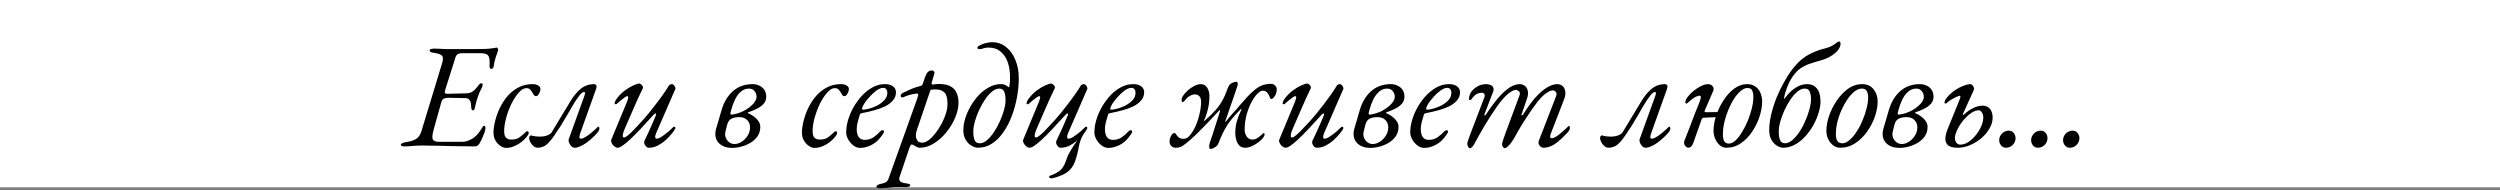
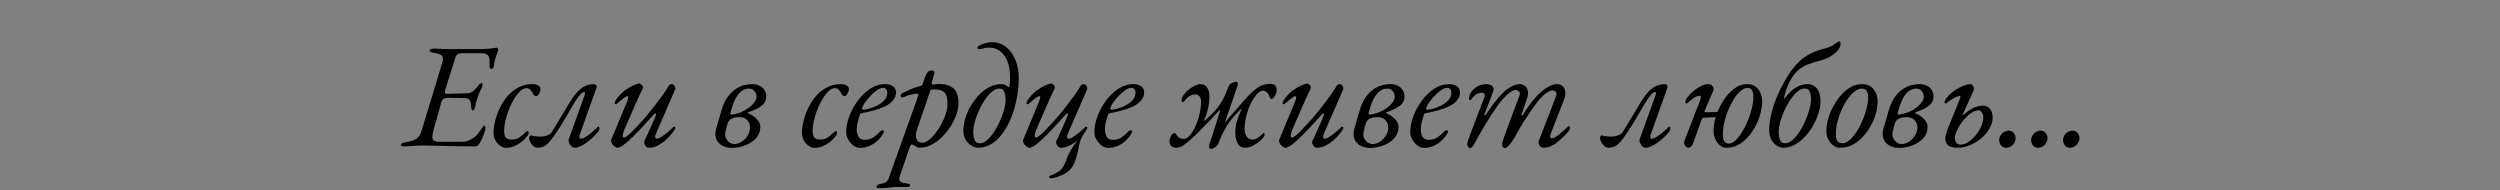
<svg xmlns="http://www.w3.org/2000/svg" width="841" height="64" viewBox="0 0 841 64" fill="none">
  <rect x="0" y="0" width="841" height="64" fill="#808080" stroke="none" />
-   <rect width="841" height="63" fill="white" />
  <path d="M136.042 49.25C135.642 49.25 135.342 49.2 135.142 49.1C134.942 49.033 134.842 48.9 134.842 48.7C134.842 48.3 135.442 48 136.642 47.8C138.309 47.533 139.492 47.133 140.192 46.6C140.926 46.033 141.459 45.183 141.792 44.05L148.642 21.55C149.109 20.117 149.126 19.183 148.692 18.75C148.259 18.283 147.309 17.95 145.842 17.75C145.342 17.683 144.992 17.583 144.792 17.45C144.626 17.317 144.542 17.133 144.542 16.9C144.542 16.7 144.692 16.567 144.992 16.5C145.326 16.4 145.692 16.35 146.092 16.35C146.359 16.35 146.826 16.367 147.492 16.4C148.192 16.433 148.959 16.467 149.792 16.5C150.659 16.5 151.442 16.5 152.142 16.5H160.192C162.026 16.5 163.409 16.467 164.342 16.4C165.309 16.3 165.976 16.217 166.342 16.15C166.742 16.05 166.976 16 167.042 16C167.176 16 167.292 16.083 167.392 16.25C167.526 16.383 167.592 16.517 167.592 16.65C167.592 16.85 167.492 17.217 167.292 17.75C167.092 18.25 166.876 18.883 166.642 19.65C166.409 20.417 166.226 21.283 166.092 22.25C166.059 22.583 165.942 22.833 165.742 23C165.576 23.133 165.409 23.2 165.242 23.2C165.076 23.2 164.926 23.083 164.792 22.85C164.692 22.617 164.659 22.317 164.692 21.95C164.792 20.417 164.659 19.367 164.292 18.8C163.926 18.2 163.076 17.9 161.742 17.9H155.642C154.842 17.9 154.276 18.017 153.942 18.25C153.609 18.45 153.359 18.833 153.192 19.4L149.842 30C149.642 30.6 149.592 31.017 149.692 31.25C149.792 31.483 150.109 31.583 150.642 31.55L156.842 31.4C157.709 31.367 158.392 31.183 158.892 30.85C159.426 30.483 159.892 30.05 160.292 29.55C160.526 29.283 160.776 28.967 161.042 28.6C161.342 28.2 161.642 28 161.942 28C162.209 28 162.342 28.15 162.342 28.45C162.376 28.717 162.309 29.033 162.142 29.4C161.842 29.967 161.576 30.5 161.342 31C161.142 31.5 160.959 31.983 160.792 32.45C160.592 32.983 160.409 33.55 160.242 34.15C160.109 34.717 159.959 35.367 159.792 36.1C159.759 36.333 159.676 36.567 159.542 36.8C159.442 37.033 159.309 37.15 159.142 37.15C158.876 37.15 158.692 36.967 158.592 36.6C158.526 36.233 158.492 35.967 158.492 35.8C158.492 34.767 158.309 34.05 157.942 33.65C157.609 33.217 157.159 33 156.592 33L150.842 32.9C150.276 32.9 149.776 32.983 149.342 33.15C148.942 33.283 148.642 33.717 148.442 34.45L145.892 43.55C145.426 45.25 145.326 46.367 145.592 46.9C145.892 47.433 146.559 47.7 147.592 47.7H155.342C156.176 47.7 156.909 47.567 157.542 47.3C158.209 47.033 158.809 46.717 159.342 46.35C159.842 45.983 160.309 45.55 160.742 45.05C161.176 44.517 161.609 43.9 162.042 43.2C162.176 43 162.309 42.8 162.442 42.6C162.576 42.4 162.742 42.3 162.942 42.3C163.109 42.3 163.209 42.417 163.242 42.65C163.276 42.883 163.292 43.1 163.292 43.3C163.292 43.6 163.176 44.067 162.942 44.7C162.709 45.333 162.442 45.983 162.142 46.65C161.842 47.283 161.576 47.8 161.342 48.2C161.142 48.533 160.909 48.8 160.642 49C160.409 49.167 160.092 49.25 159.692 49.25C158.326 49.25 156.976 49.233 155.642 49.2C154.342 49.2 153.076 49.183 151.842 49.15C150.609 49.117 149.426 49.083 148.292 49.05C147.159 49.017 146.059 49 144.992 49C143.959 48.967 142.976 48.95 142.042 48.95C141.242 48.95 140.542 48.967 139.942 49C139.342 49.067 138.742 49.117 138.142 49.15C137.576 49.217 136.876 49.25 136.042 49.25ZM170.201 49.75C169.601 49.75 168.968 49.517 168.301 49.05C167.668 48.617 167.118 48.017 166.651 47.25C166.218 46.45 166.001 45.533 166.001 44.5C166.034 43.3 166.234 41.983 166.601 40.55C166.968 39.083 167.501 37.633 168.201 36.2C168.901 34.767 169.768 33.45 170.801 32.25C171.868 31.05 173.084 30.1 174.451 29.4C175.818 28.667 177.351 28.3 179.051 28.3C179.951 28.3 180.634 28.467 181.101 28.8C181.568 29.1 181.801 29.467 181.801 29.9C181.801 30.433 181.634 30.983 181.301 31.55C181.001 32.083 180.668 32.35 180.301 32.35C180.034 32.35 179.801 32.233 179.601 32C179.434 31.767 179.268 31.483 179.101 31.15C178.901 30.783 178.651 30.45 178.351 30.15C178.051 29.817 177.618 29.65 177.051 29.65C176.251 29.65 175.418 30.133 174.551 31.1C173.684 32.067 172.868 33.3 172.101 34.8C171.368 36.3 170.768 37.883 170.301 39.55C169.834 41.217 169.601 42.733 169.601 44.1C169.601 45.2 169.818 45.95 170.251 46.35C170.684 46.75 171.268 46.95 172.001 46.95C173.068 46.95 173.918 46.75 174.551 46.35C175.184 45.917 175.818 45.4 176.451 44.8C176.684 44.567 176.851 44.4 176.951 44.3C177.084 44.2 177.251 44.15 177.451 44.15C177.718 44.15 177.851 44.367 177.851 44.8C177.851 45.067 177.634 45.467 177.201 46C176.801 46.533 176.234 47.1 175.501 47.7C174.801 48.267 173.984 48.75 173.051 49.15C172.151 49.55 171.201 49.75 170.201 49.75ZM180.948 49.7C180.315 49.7 179.782 49.483 179.348 49.05C178.915 48.65 178.582 48.2 178.348 47.7C178.115 47.167 177.998 46.75 177.998 46.45C177.998 46.283 178.048 46.1 178.148 45.9C178.248 45.667 178.432 45.55 178.698 45.55C178.765 45.55 178.832 45.567 178.898 45.6C178.965 45.6 179.065 45.633 179.198 45.7C179.398 45.733 179.682 45.783 180.048 45.85C180.415 45.917 180.965 45.95 181.698 45.95C182.665 45.95 183.498 45.8 184.198 45.5C184.932 45.2 185.415 44.833 185.648 44.4L191.748 34.3C192.915 32.333 194.132 30.85 195.398 29.85C196.665 28.817 198.165 28.3 199.898 28.3C200.032 28.3 200.148 28.333 200.248 28.4C200.382 28.467 200.482 28.55 200.548 28.65C200.648 28.75 200.698 28.85 200.698 28.95C200.698 29.083 200.682 29.233 200.648 29.4C200.615 29.567 200.565 29.767 200.498 30L195.098 45.1C194.765 46.133 194.865 46.65 195.398 46.65C195.798 46.65 196.282 46.483 196.848 46.15C197.448 45.783 198.048 45.367 198.648 44.9C199.248 44.4 199.748 43.967 200.148 43.6C200.582 43.2 200.848 42.95 200.948 42.85C201.048 42.75 201.115 42.683 201.148 42.65C201.215 42.617 201.265 42.6 201.298 42.6C201.398 42.6 201.482 42.667 201.548 42.8C201.615 42.933 201.648 43.083 201.648 43.25C201.648 43.383 201.598 43.567 201.498 43.8C201.432 44.033 201.265 44.3 200.998 44.6C200.432 45.267 199.815 45.9 199.148 46.5C198.482 47.1 197.798 47.65 197.098 48.15C196.432 48.617 195.765 48.983 195.098 49.25C194.465 49.55 193.898 49.7 193.398 49.7C192.932 49.7 192.515 49.517 192.148 49.15C191.815 48.783 191.565 48.383 191.398 47.95C191.265 47.483 191.232 47.133 191.298 46.9L196.698 31.95C196.765 31.717 196.798 31.5 196.798 31.3C196.798 31.067 196.698 30.95 196.498 30.95C196.032 30.95 195.515 31.333 194.948 32.1C194.382 32.833 193.882 33.533 193.448 34.2C193.282 34.467 192.948 35.017 192.448 35.85C191.982 36.683 191.415 37.667 190.748 38.8C190.082 39.933 189.382 41.1 188.648 42.3C187.915 43.467 187.198 44.55 186.498 45.55C185.832 46.517 185.232 47.283 184.698 47.85C184.065 48.55 183.432 49.033 182.798 49.3C182.165 49.567 181.548 49.7 180.948 49.7ZM207.761 49.7C207.394 49.7 207.011 49.533 206.611 49.2C206.244 48.9 205.961 48.533 205.761 48.1C205.561 47.667 205.511 47.317 205.611 47.05L210.861 34.4C211.094 33.833 211.244 33.35 211.311 32.95C211.378 32.55 211.278 32.35 211.011 32.35C210.844 32.35 210.561 32.483 210.161 32.75C209.794 33.017 209.361 33.35 208.861 33.75C208.394 34.15 207.911 34.567 207.411 35C207.344 35.067 207.211 35.083 207.011 35.05C206.844 35.017 206.761 34.95 206.761 34.85C206.761 34.717 206.794 34.533 206.861 34.3C206.928 34.033 207.094 33.717 207.361 33.35C208.194 32.217 209.111 31.267 210.111 30.5C211.144 29.733 212.111 29.15 213.011 28.75C213.944 28.317 214.644 28.1 215.111 28.1C215.278 28.1 215.461 28.2 215.661 28.4C215.894 28.567 216.078 28.783 216.211 29.05C216.344 29.283 216.344 29.517 216.211 29.75C215.111 32.017 214.061 34.317 213.061 36.65C212.061 38.983 211.061 41.283 210.061 43.55C209.761 44.217 209.578 44.833 209.511 45.4C209.444 45.967 209.578 46.25 209.911 46.25C210.244 46.25 210.744 45.967 211.411 45.4C212.078 44.833 212.828 44.1 213.661 43.2C214.528 42.3 215.428 41.333 216.361 40.3C217.628 38.867 218.844 37.383 220.011 35.85C221.211 34.317 222.244 32.933 223.111 31.7C223.978 30.467 224.544 29.6 224.811 29.1C224.978 28.767 225.178 28.55 225.411 28.45C225.644 28.35 225.861 28.3 226.061 28.3C226.261 28.3 226.461 28.4 226.661 28.6C226.861 28.8 227.011 29.033 227.111 29.3C227.244 29.567 227.261 29.8 227.161 30L220.761 44.7C220.494 45.333 220.378 45.817 220.411 46.15C220.444 46.483 220.611 46.65 220.911 46.65C221.344 46.65 221.911 46.417 222.611 45.95C223.311 45.483 224.028 44.95 224.761 44.35C225.494 43.717 226.111 43.15 226.611 42.65C226.644 42.617 226.694 42.6 226.761 42.6C226.861 42.6 226.961 42.65 227.061 42.75C227.161 42.817 227.211 42.917 227.211 43.05C227.211 43.117 227.194 43.183 227.161 43.25C227.128 43.317 227.078 43.4 227.011 43.5C226.978 43.6 226.911 43.717 226.811 43.85C226.744 43.983 226.644 44.133 226.511 44.3C226.411 44.433 226.278 44.6 226.111 44.8C225.478 45.6 224.744 46.383 223.911 47.15C223.078 47.883 222.178 48.5 221.211 49C220.278 49.467 219.278 49.7 218.211 49.7C217.778 49.7 217.378 49.417 217.011 48.85C216.678 48.283 216.611 47.783 216.811 47.35C217.278 46.35 217.778 45.283 218.311 44.15C218.844 43.017 219.311 41.967 219.711 41C220.144 40.033 220.444 39.317 220.611 38.85C220.778 38.45 220.761 38.233 220.561 38.2C220.361 38.167 220.178 38.25 220.011 38.45C218.278 40.35 216.744 42.017 215.411 43.45C214.078 44.85 212.911 46.017 211.911 46.95C210.944 47.85 210.111 48.533 209.411 49C208.744 49.467 208.194 49.7 207.761 49.7ZM246.31 49.75C244.277 49.75 242.727 49.15 241.66 47.95C240.627 46.717 240.377 45.15 240.91 43.25C241.21 42.217 241.51 41.2 241.81 40.2C242.11 39.167 242.41 38.133 242.71 37.1C243.477 34.433 244.744 32.3 246.51 30.7C248.31 29.1 250.544 28.3 253.21 28.3C254.01 28.3 254.744 28.467 255.41 28.8C256.11 29.1 256.677 29.567 257.11 30.2C257.544 30.833 257.76 31.617 257.76 32.55C257.76 33.55 257.427 34.383 256.76 35.05C256.094 35.717 255.294 36.267 254.36 36.7C253.46 37.133 252.594 37.483 251.76 37.75C251.627 37.783 251.56 37.85 251.56 37.95C251.56 38.017 251.644 38.083 251.81 38.15C252.51 38.45 253.16 38.833 253.76 39.3C254.36 39.767 254.844 40.283 255.21 40.85C255.577 41.417 255.76 42.033 255.76 42.7C255.76 43.867 255.46 44.9 254.86 45.8C254.26 46.667 253.477 47.4 252.51 48C251.577 48.567 250.56 49 249.46 49.3C248.36 49.6 247.31 49.75 246.31 49.75ZM247.06 48.45C247.86 48.45 248.66 48.2 249.46 47.7C250.26 47.2 250.927 46.533 251.46 45.7C252.027 44.833 252.31 43.883 252.31 42.85C252.31 41.85 251.994 41.033 251.36 40.4C250.727 39.733 249.827 39.4 248.66 39.4C247.694 39.4 246.844 39.567 246.11 39.9C245.377 40.233 244.877 40.933 244.61 42L244.06 44.2C243.86 44.967 243.894 45.683 244.16 46.35C244.427 46.983 244.827 47.5 245.36 47.9C245.894 48.267 246.46 48.45 247.06 48.45ZM246.21 38.55C247.644 38.35 248.977 37.933 250.21 37.3C251.477 36.633 252.51 35.867 253.31 35C254.11 34.133 254.51 33.317 254.51 32.55C254.51 31.85 254.277 31.217 253.81 30.65C253.377 30.083 252.76 29.8 251.96 29.8C250.927 29.8 250.01 30.15 249.21 30.85C248.444 31.517 247.794 32.4 247.26 33.5C246.727 34.6 246.294 35.783 245.96 37.05L245.71 38.05C245.677 38.217 245.71 38.35 245.81 38.45C245.91 38.55 246.044 38.583 246.21 38.55ZM273.961 49.75C273.361 49.75 272.727 49.517 272.061 49.05C271.427 48.617 270.877 48.017 270.411 47.25C269.977 46.45 269.761 45.533 269.761 44.5C269.794 43.3 269.994 41.983 270.361 40.55C270.727 39.083 271.261 37.633 271.961 36.2C272.661 34.767 273.527 33.45 274.561 32.25C275.627 31.05 276.844 30.1 278.211 29.4C279.577 28.667 281.111 28.3 282.811 28.3C283.711 28.3 284.394 28.467 284.861 28.8C285.327 29.1 285.561 29.467 285.561 29.9C285.561 30.433 285.394 30.983 285.061 31.55C284.761 32.083 284.427 32.35 284.061 32.35C283.794 32.35 283.561 32.233 283.361 32C283.194 31.767 283.027 31.483 282.861 31.15C282.661 30.783 282.411 30.45 282.111 30.15C281.811 29.817 281.377 29.65 280.811 29.65C280.011 29.65 279.177 30.133 278.311 31.1C277.444 32.067 276.627 33.3 275.861 34.8C275.127 36.3 274.527 37.883 274.061 39.55C273.594 41.217 273.361 42.733 273.361 44.1C273.361 45.2 273.577 45.95 274.011 46.35C274.444 46.75 275.027 46.95 275.761 46.95C276.827 46.95 277.677 46.75 278.311 46.35C278.944 45.917 279.577 45.4 280.211 44.8C280.444 44.567 280.611 44.4 280.711 44.3C280.844 44.2 281.011 44.15 281.211 44.15C281.477 44.15 281.611 44.367 281.611 44.8C281.611 45.067 281.394 45.467 280.961 46C280.561 46.533 279.994 47.1 279.261 47.7C278.561 48.267 277.744 48.75 276.811 49.15C275.911 49.55 274.961 49.75 273.961 49.75ZM289.252 49.75C288.552 49.75 287.835 49.483 287.102 48.95C286.402 48.417 285.819 47.75 285.352 46.95C284.885 46.117 284.652 45.317 284.652 44.55C284.652 42.883 284.985 41.117 285.652 39.25C286.352 37.35 287.302 35.583 288.502 33.95C289.702 32.283 291.085 30.933 292.652 29.9C294.252 28.833 295.935 28.3 297.702 28.3C298.869 28.3 299.769 28.55 300.402 29.05C301.069 29.517 301.402 30.183 301.402 31.05C301.402 32.083 301.069 32.983 300.402 33.75C299.769 34.517 298.902 35.183 297.802 35.75C296.702 36.283 295.469 36.733 294.102 37.1C292.769 37.467 291.402 37.783 290.002 38.05C289.802 38.083 289.635 38.133 289.502 38.2C289.402 38.233 289.319 38.35 289.252 38.55C289.019 39.283 288.785 40.083 288.552 40.95C288.319 41.817 288.202 42.633 288.202 43.4C288.202 44.567 288.419 45.467 288.852 46.1C289.319 46.733 289.985 47.05 290.852 47.05C292.052 47.05 293.069 46.75 293.902 46.15C294.735 45.55 295.419 44.95 295.952 44.35C296.285 43.983 296.585 43.8 296.852 43.8C297.185 43.8 297.352 43.967 297.352 44.3C297.352 44.333 297.352 44.4 297.352 44.5C297.352 44.567 297.319 44.633 297.252 44.7C296.585 45.8 295.835 46.733 295.002 47.5C294.169 48.233 293.269 48.783 292.302 49.15C291.369 49.55 290.352 49.75 289.252 49.75ZM290.352 36.9C290.719 36.9 291.335 36.8 292.202 36.6C293.102 36.367 294.035 36.017 295.002 35.55C295.969 35.05 296.785 34.45 297.452 33.75C298.152 33.017 298.502 32.15 298.502 31.15C298.502 30.717 298.385 30.35 298.152 30.05C297.919 29.717 297.585 29.55 297.152 29.55C296.452 29.55 295.685 29.85 294.852 30.45C294.052 31.017 293.285 31.717 292.552 32.55C291.819 33.35 291.202 34.133 290.702 34.9C290.235 35.667 290.002 36.233 290.002 36.6C290.002 36.8 290.119 36.9 290.352 36.9ZM295.643 63.3C295.476 63.3 295.31 63.267 295.143 63.2C294.943 63.133 294.843 63.017 294.843 62.85C294.843 62.583 295.026 62.35 295.393 62.15C295.726 61.983 296.043 61.883 296.343 61.85C297.043 61.717 297.593 61.533 297.993 61.3C298.393 61.067 298.71 60.633 298.943 60L308.593 33.05C308.76 32.583 308.86 32.233 308.893 32C308.926 31.767 308.876 31.617 308.743 31.55C308.61 31.45 308.376 31.433 308.043 31.5C307.243 31.633 306.543 31.783 305.943 31.95C305.376 32.083 304.743 32.317 304.043 32.65C303.776 32.783 303.526 32.817 303.293 32.75C303.093 32.65 302.993 32.5 302.993 32.3C302.993 32.033 303.06 31.817 303.193 31.65C303.36 31.483 303.543 31.35 303.743 31.25C304.276 30.983 305.043 30.617 306.043 30.15C307.043 29.683 308.21 29.283 309.543 28.95C309.776 28.883 309.96 28.8 310.093 28.7C310.26 28.567 310.376 28.383 310.443 28.15C310.91 26.583 311.343 25.45 311.743 24.75C312.143 24.05 312.71 23.7 313.443 23.7C313.71 23.7 313.943 23.783 314.143 23.95C314.343 24.117 314.41 24.35 314.343 24.65L313.493 27.55C313.393 27.883 313.376 28.133 313.443 28.3C313.51 28.433 313.61 28.483 313.743 28.45C314.176 28.383 314.56 28.333 314.893 28.3C315.26 28.267 315.61 28.25 315.943 28.25C317.61 28.25 318.91 28.533 319.843 29.1C320.81 29.633 321.476 30.383 321.843 31.35C322.243 32.283 322.443 33.333 322.443 34.5C322.443 36.1 322.076 37.783 321.343 39.55C320.61 41.283 319.61 42.933 318.343 44.5C317.11 46.033 315.71 47.283 314.143 48.25C312.61 49.217 311.01 49.7 309.343 49.7C309.043 49.7 308.71 49.6 308.343 49.4C307.976 49.2 307.626 49 307.293 48.8C306.993 48.6 306.743 48.55 306.543 48.65C306.376 48.717 306.176 49.067 305.943 49.7L302.643 59.45C302.41 60.15 302.476 60.667 302.843 61C303.243 61.367 303.86 61.583 304.693 61.65C305.026 61.683 305.36 61.75 305.693 61.85C306.026 61.95 306.193 62.133 306.193 62.4C306.193 62.6 306.043 62.733 305.743 62.8C305.443 62.9 305.11 62.95 304.743 62.95C304.243 62.95 303.726 62.933 303.193 62.9C302.66 62.9 302.16 62.9 301.693 62.9C301.26 62.9 300.893 62.917 300.593 62.95C299.76 63.05 298.96 63.133 298.193 63.2C297.393 63.267 296.543 63.3 295.643 63.3ZM310.293 48C311.06 48 311.926 47.583 312.893 46.75C313.86 45.883 314.776 44.783 315.643 43.45C316.543 42.117 317.276 40.7 317.843 39.2C318.443 37.7 318.743 36.283 318.743 34.95C318.743 33.083 318.41 31.817 317.743 31.15C317.076 30.483 316.143 30.133 314.943 30.1C314.643 30.1 314.343 30.1 314.043 30.1C313.743 30.1 313.41 30.133 313.043 30.2L308.443 43.7C308.243 44.3 308.126 44.867 308.093 45.4C308.093 45.9 308.16 46.333 308.293 46.7C308.46 47.133 308.693 47.467 308.993 47.7C309.326 47.9 309.76 48 310.293 48ZM328.966 49.7C328.299 49.7 327.582 49.467 326.816 49C326.049 48.567 325.399 47.917 324.866 47.05C324.332 46.15 324.066 45.067 324.066 43.8C324.066 42.633 324.266 41.35 324.666 39.95C325.099 38.55 325.699 37.167 326.466 35.8C327.266 34.433 328.182 33.183 329.216 32.05C330.282 30.917 331.449 30.017 332.716 29.35C333.982 28.65 335.316 28.3 336.716 28.3C337.382 28.3 337.932 28.433 338.366 28.7C338.832 28.967 339.082 29.133 339.116 29.2C339.182 29.333 339.266 29.367 339.366 29.3C339.466 29.233 339.532 29.133 339.566 29C339.632 28.6 339.682 28.2 339.716 27.8C339.749 27.367 339.766 26.95 339.766 26.55C339.832 24.617 339.616 22.85 339.116 21.25C338.616 19.65 337.816 18.383 336.716 17.45C335.616 16.483 334.216 16 332.516 16C331.882 16 331.282 16.1 330.716 16.3C330.182 16.467 329.782 16.55 329.516 16.55C329.382 16.55 329.232 16.517 329.066 16.45C328.899 16.383 328.816 16.283 328.816 16.15C328.816 15.95 328.866 15.8 328.966 15.7C329.066 15.567 329.182 15.467 329.316 15.4C330.082 14.967 330.832 14.667 331.566 14.5C332.299 14.3 333.032 14.2 333.766 14.2C335.532 14.2 337.082 14.733 338.416 15.8C339.782 16.867 340.832 18.317 341.566 20.15C342.332 21.95 342.716 23.983 342.716 26.25C342.716 28.35 342.516 30.5 342.116 32.7C341.716 34.9 341.132 37.017 340.366 39.05C339.599 41.083 338.649 42.9 337.516 44.5C336.416 46.1 335.149 47.367 333.716 48.3C332.282 49.233 330.699 49.7 328.966 49.7ZM329.566 48.2C330.366 48.2 331.166 47.867 331.966 47.2C332.799 46.5 333.582 45.6 334.316 44.5C335.082 43.367 335.749 42.167 336.316 40.9C336.916 39.6 337.382 38.333 337.716 37.1C338.082 35.833 338.266 34.733 338.266 33.8C338.266 32.533 338.116 31.55 337.816 30.85C337.549 30.15 336.982 29.8 336.116 29.8C335.316 29.8 334.499 30.15 333.666 30.85C332.866 31.517 332.082 32.417 331.316 33.55C330.582 34.65 329.916 35.85 329.316 37.15C328.749 38.417 328.282 39.683 327.916 40.95C327.582 42.183 327.416 43.267 327.416 44.2C327.416 45.433 327.566 46.417 327.866 47.15C328.166 47.85 328.732 48.2 329.566 48.2ZM353.735 60C353.569 60 353.385 59.967 353.185 59.9C353.019 59.833 352.935 59.7 352.935 59.5C352.935 59.367 352.969 59.267 353.035 59.2C353.135 59.133 353.252 59.083 353.385 59.05C354.452 58.683 355.435 58.183 356.335 57.55C357.269 56.917 358.035 55.733 358.635 54C358.902 53.2 359.152 52.55 359.385 52.05C359.652 51.583 359.952 51.05 360.285 50.45C360.519 50.05 360.785 49.617 361.085 49.15C361.385 48.717 361.719 48.233 362.085 47.7C362.485 47.167 362.902 46.6 363.335 46L363.135 45.7L365.185 44.2C364.585 44.933 364.085 45.767 363.685 46.7C363.319 47.633 363.085 48.4 362.985 49C362.652 50.933 362.202 52.7 361.635 54.3C361.069 55.9 360.152 57.133 358.885 58C358.319 58.4 357.652 58.75 356.885 59.05C356.152 59.35 355.485 59.583 354.885 59.75C354.285 59.917 353.902 60 353.735 60ZM346.335 49.7C345.969 49.7 345.585 49.533 345.185 49.2C344.819 48.9 344.535 48.533 344.335 48.1C344.135 47.667 344.085 47.317 344.185 47.05L349.435 34.4C349.669 33.833 349.819 33.35 349.885 32.95C349.952 32.55 349.852 32.35 349.585 32.35C349.419 32.35 349.135 32.483 348.735 32.75C348.369 33.017 347.935 33.35 347.435 33.75C346.969 34.15 346.485 34.567 345.985 35C345.919 35.067 345.785 35.083 345.585 35.05C345.419 35.017 345.335 34.95 345.335 34.85C345.335 34.717 345.369 34.533 345.435 34.3C345.502 34.033 345.669 33.717 345.935 33.35C346.769 32.217 347.685 31.267 348.685 30.5C349.719 29.733 350.685 29.15 351.585 28.75C352.519 28.317 353.219 28.1 353.685 28.1C353.852 28.1 354.035 28.2 354.235 28.4C354.469 28.567 354.652 28.783 354.785 29.05C354.919 29.283 354.919 29.517 354.785 29.75C353.685 32.017 352.635 34.317 351.635 36.65C350.635 38.983 349.635 41.283 348.635 43.55C348.335 44.217 348.152 44.833 348.085 45.4C348.019 45.967 348.152 46.25 348.485 46.25C348.819 46.25 349.319 45.967 349.985 45.4C350.652 44.833 351.402 44.1 352.235 43.2C353.102 42.3 354.002 41.333 354.935 40.3C356.202 38.867 357.419 37.383 358.585 35.85C359.785 34.317 360.819 32.933 361.685 31.7C362.552 30.467 363.119 29.6 363.385 29.1C363.552 28.767 363.752 28.55 363.985 28.45C364.219 28.35 364.435 28.3 364.635 28.3C364.835 28.3 365.035 28.4 365.235 28.6C365.435 28.8 365.585 29.033 365.685 29.3C365.819 29.567 365.835 29.8 365.735 30L359.335 44.7C359.069 45.333 358.952 45.817 358.985 46.15C359.019 46.483 359.185 46.65 359.485 46.65C359.919 46.65 360.485 46.417 361.185 45.95C361.885 45.483 362.602 44.95 363.335 44.35C364.069 43.717 364.685 43.15 365.185 42.65C365.219 42.617 365.269 42.6 365.335 42.6C365.435 42.6 365.535 42.65 365.635 42.75C365.735 42.817 365.785 42.917 365.785 43.05C365.785 43.117 365.769 43.183 365.735 43.25C365.702 43.317 365.652 43.4 365.585 43.5C365.552 43.6 365.485 43.717 365.385 43.85C365.319 43.983 365.219 44.133 365.085 44.3C364.985 44.433 364.852 44.6 364.685 44.8C364.052 45.6 363.319 46.383 362.485 47.15C361.652 47.883 360.752 48.5 359.785 49C358.852 49.467 357.852 49.7 356.785 49.7C356.352 49.7 355.952 49.417 355.585 48.85C355.252 48.283 355.185 47.783 355.385 47.35C355.852 46.35 356.352 45.283 356.885 44.15C357.419 43.017 357.885 41.967 358.285 41C358.719 40.033 359.019 39.317 359.185 38.85C359.352 38.45 359.335 38.233 359.135 38.2C358.935 38.167 358.752 38.25 358.585 38.45C356.852 40.35 355.319 42.017 353.985 43.45C352.652 44.85 351.485 46.017 350.485 46.95C349.519 47.85 348.685 48.533 347.985 49C347.319 49.467 346.769 49.7 346.335 49.7ZM372.748 49.75C372.048 49.75 371.332 49.483 370.598 48.95C369.898 48.417 369.315 47.75 368.848 46.95C368.382 46.117 368.148 45.317 368.148 44.55C368.148 42.883 368.482 41.117 369.148 39.25C369.848 37.35 370.798 35.583 371.998 33.95C373.198 32.283 374.582 30.933 376.148 29.9C377.748 28.833 379.432 28.3 381.198 28.3C382.365 28.3 383.265 28.55 383.898 29.05C384.565 29.517 384.898 30.183 384.898 31.05C384.898 32.083 384.565 32.983 383.898 33.75C383.265 34.517 382.398 35.183 381.298 35.75C380.198 36.283 378.965 36.733 377.598 37.1C376.265 37.467 374.898 37.783 373.498 38.05C373.298 38.083 373.132 38.133 372.998 38.2C372.898 38.233 372.815 38.35 372.748 38.55C372.515 39.283 372.282 40.083 372.048 40.95C371.815 41.817 371.698 42.633 371.698 43.4C371.698 44.567 371.915 45.467 372.348 46.1C372.815 46.733 373.482 47.05 374.348 47.05C375.548 47.05 376.565 46.75 377.398 46.15C378.232 45.55 378.915 44.95 379.448 44.35C379.782 43.983 380.082 43.8 380.348 43.8C380.682 43.8 380.848 43.967 380.848 44.3C380.848 44.333 380.848 44.4 380.848 44.5C380.848 44.567 380.815 44.633 380.748 44.7C380.082 45.8 379.332 46.733 378.498 47.5C377.665 48.233 376.765 48.783 375.798 49.15C374.865 49.55 373.848 49.75 372.748 49.75ZM373.848 36.9C374.215 36.9 374.832 36.8 375.698 36.6C376.598 36.367 377.532 36.017 378.498 35.55C379.465 35.05 380.282 34.45 380.948 33.75C381.648 33.017 381.998 32.15 381.998 31.15C381.998 30.717 381.882 30.35 381.648 30.05C381.415 29.717 381.082 29.55 380.648 29.55C379.948 29.55 379.182 29.85 378.348 30.45C377.548 31.017 376.782 31.717 376.048 32.55C375.315 33.35 374.698 34.133 374.198 34.9C373.732 35.667 373.498 36.233 373.498 36.6C373.498 36.8 373.615 36.9 373.848 36.9ZM407.299 50.1C407.066 50.1 406.916 50 406.849 49.8C406.782 49.633 406.749 49.4 406.749 49.1C406.749 48.933 406.849 48.5 407.049 47.8C407.282 47.1 407.566 46.267 407.899 45.3L410.449 37.3C410.516 37.133 410.482 37.067 410.349 37.1C410.249 37.1 410.132 37.167 409.999 37.3C409.266 38.133 408.432 39.033 407.499 40C406.599 40.967 405.666 41.933 404.699 42.9C403.766 43.867 402.882 44.75 402.049 45.55C401.216 46.317 400.516 46.95 399.949 47.45C399.216 48.083 398.516 48.617 397.849 49.05C397.216 49.483 396.416 49.7 395.449 49.7C394.916 49.7 394.449 49.517 394.049 49.15C393.649 48.817 393.449 48.3 393.449 47.6C393.449 46.933 393.616 46.3 393.949 45.7C394.282 45.067 394.666 44.75 395.099 44.75C395.332 44.75 395.482 44.85 395.549 45.05C395.649 45.25 395.816 45.483 396.049 45.75C396.416 46.183 396.749 46.45 397.049 46.55C397.382 46.65 397.766 46.7 398.199 46.7C398.966 46.7 399.682 46.283 400.349 45.45C401.049 44.617 401.682 43.55 402.249 42.25C402.816 40.95 403.249 39.6 403.549 38.2C403.882 36.767 404.049 35.45 404.049 34.25C404.049 33.383 403.849 32.75 403.449 32.35C403.049 31.95 402.566 31.75 401.999 31.75C401.466 31.75 400.899 31.917 400.299 32.25C399.732 32.55 399.216 33 398.749 33.6C398.682 33.7 398.549 33.85 398.349 34.05C398.149 34.25 397.966 34.35 397.799 34.35C397.599 34.35 397.499 34.067 397.499 33.5C397.499 33.1 397.699 32.617 398.099 32.05C398.532 31.45 399.066 30.867 399.699 30.3C400.366 29.733 401.066 29.267 401.799 28.9C402.566 28.5 403.266 28.3 403.899 28.3C404.866 28.3 405.599 28.7 406.099 29.5C406.599 30.3 406.849 31.183 406.849 32.15C406.849 33.883 406.666 35.45 406.299 36.85C405.966 38.25 405.549 39.45 405.049 40.45C404.982 40.583 404.982 40.65 405.049 40.65C405.149 40.65 405.266 40.583 405.399 40.45C406.799 39.25 407.999 38.083 408.999 36.95C409.999 35.783 410.816 34.583 411.449 33.35C411.916 32.483 412.282 31.667 412.549 30.9C412.816 30.1 413.116 29.383 413.449 28.75C413.616 28.45 413.866 28.217 414.199 28.05C414.532 27.85 414.849 27.717 415.149 27.65C415.482 27.55 415.682 27.5 415.749 27.5C416.016 27.5 416.182 27.567 416.249 27.7C416.349 27.833 416.399 28.05 416.399 28.35C416.399 28.483 416.282 28.883 416.049 29.55C415.816 30.217 415.599 30.867 415.399 31.5L412.199 40.75C412.166 40.917 412.182 41 412.249 41C412.316 40.967 412.399 40.883 412.499 40.75C412.999 40.083 413.682 39.267 414.549 38.3C415.449 37.333 416.299 36.367 417.099 35.4C418.699 33.5 420.066 32.033 421.199 31C422.332 29.933 423.382 29.2 424.349 28.8C425.349 28.4 426.416 28.2 427.549 28.2C428.082 28.2 428.532 28.383 428.899 28.75C429.299 29.083 429.499 29.517 429.499 30.05C429.499 30.883 429.282 31.633 428.849 32.3C428.416 32.967 428.016 33.3 427.649 33.3C427.516 33.3 427.416 33.233 427.349 33.1C427.282 32.967 427.216 32.833 427.149 32.7C426.916 32.033 426.616 31.5 426.249 31.1C425.882 30.7 425.399 30.5 424.799 30.5C424.266 30.5 423.649 30.85 422.949 31.55C422.282 32.25 421.616 33.217 420.949 34.45C420.316 35.65 419.782 37.05 419.349 38.65C418.916 40.217 418.699 41.883 418.699 43.65C418.699 44.483 418.932 45.25 419.399 45.95C419.866 46.617 420.516 46.95 421.349 46.95C422.016 46.95 422.632 46.733 423.199 46.3C423.799 45.867 424.266 45.483 424.599 45.15C424.899 44.85 425.066 44.7 425.099 44.7C425.299 44.7 425.399 44.883 425.399 45.25C425.399 45.583 425.199 46 424.799 46.5C424.399 46.967 423.866 47.45 423.199 47.95C422.532 48.45 421.816 48.867 421.049 49.2C420.282 49.533 419.549 49.7 418.849 49.7C418.082 49.7 417.449 49.467 416.949 49C416.482 48.5 416.132 47.883 415.899 47.15C415.666 46.383 415.549 45.617 415.549 44.85C415.549 43.483 415.699 42.217 415.999 41.05C416.332 39.85 416.866 38.45 417.599 36.85C417.666 36.683 417.649 36.617 417.549 36.65C417.482 36.65 417.382 36.717 417.249 36.85C416.216 37.917 415.332 38.883 414.599 39.75C413.899 40.583 413.282 41.417 412.749 42.25C412.249 43.05 411.766 43.933 411.299 44.9C410.832 45.867 410.349 47 409.849 48.3C409.749 48.567 409.582 48.817 409.349 49.05C409.116 49.283 408.866 49.467 408.599 49.6C408.366 49.767 408.132 49.883 407.899 49.95C407.666 50.05 407.466 50.1 407.299 50.1ZM432.468 49.7C432.101 49.7 431.718 49.533 431.318 49.2C430.951 48.9 430.668 48.533 430.468 48.1C430.268 47.667 430.218 47.317 430.318 47.05L435.568 34.4C435.801 33.833 435.951 33.35 436.018 32.95C436.085 32.55 435.985 32.35 435.718 32.35C435.551 32.35 435.268 32.483 434.868 32.75C434.501 33.017 434.068 33.35 433.568 33.75C433.101 34.15 432.618 34.567 432.118 35C432.051 35.067 431.918 35.083 431.718 35.05C431.551 35.017 431.468 34.95 431.468 34.85C431.468 34.717 431.501 34.533 431.568 34.3C431.635 34.033 431.801 33.717 432.068 33.35C432.901 32.217 433.818 31.267 434.818 30.5C435.851 29.733 436.818 29.15 437.718 28.75C438.651 28.317 439.351 28.1 439.818 28.1C439.985 28.1 440.168 28.2 440.368 28.4C440.601 28.567 440.785 28.783 440.918 29.05C441.051 29.283 441.051 29.517 440.918 29.75C439.818 32.017 438.768 34.317 437.768 36.65C436.768 38.983 435.768 41.283 434.768 43.55C434.468 44.217 434.285 44.833 434.218 45.4C434.151 45.967 434.285 46.25 434.618 46.25C434.951 46.25 435.451 45.967 436.118 45.4C436.785 44.833 437.535 44.1 438.368 43.2C439.235 42.3 440.135 41.333 441.068 40.3C442.335 38.867 443.551 37.383 444.718 35.85C445.918 34.317 446.951 32.933 447.818 31.7C448.685 30.467 449.251 29.6 449.518 29.1C449.685 28.767 449.885 28.55 450.118 28.45C450.351 28.35 450.568 28.3 450.768 28.3C450.968 28.3 451.168 28.4 451.368 28.6C451.568 28.8 451.718 29.033 451.818 29.3C451.951 29.567 451.968 29.8 451.868 30L445.468 44.7C445.201 45.333 445.085 45.817 445.118 46.15C445.151 46.483 445.318 46.65 445.618 46.65C446.051 46.65 446.618 46.417 447.318 45.95C448.018 45.483 448.735 44.95 449.468 44.35C450.201 43.717 450.818 43.15 451.318 42.65C451.351 42.617 451.401 42.6 451.468 42.6C451.568 42.6 451.668 42.65 451.768 42.75C451.868 42.817 451.918 42.917 451.918 43.05C451.918 43.117 451.901 43.183 451.868 43.25C451.835 43.317 451.785 43.4 451.718 43.5C451.685 43.6 451.618 43.717 451.518 43.85C451.451 43.983 451.351 44.133 451.218 44.3C451.118 44.433 450.985 44.6 450.818 44.8C450.185 45.6 449.451 46.383 448.618 47.15C447.785 47.883 446.885 48.5 445.918 49C444.985 49.467 443.985 49.7 442.918 49.7C442.485 49.7 442.085 49.417 441.718 48.85C441.385 48.283 441.318 47.783 441.518 47.35C441.985 46.35 442.485 45.283 443.018 44.15C443.551 43.017 444.018 41.967 444.418 41C444.851 40.033 445.151 39.317 445.318 38.85C445.485 38.45 445.468 38.233 445.268 38.2C445.068 38.167 444.885 38.25 444.718 38.45C442.985 40.35 441.451 42.017 440.118 43.45C438.785 44.85 437.618 46.017 436.618 46.95C435.651 47.85 434.818 48.533 434.118 49C433.451 49.467 432.901 49.7 432.468 49.7ZM461.008 49.75C458.974 49.75 457.424 49.15 456.358 47.95C455.324 46.717 455.074 45.15 455.608 43.25C455.908 42.217 456.208 41.2 456.508 40.2C456.808 39.167 457.108 38.133 457.408 37.1C458.174 34.433 459.441 32.3 461.208 30.7C463.008 29.1 465.241 28.3 467.908 28.3C468.708 28.3 469.441 28.467 470.108 28.8C470.808 29.1 471.374 29.567 471.808 30.2C472.241 30.833 472.458 31.617 472.458 32.55C472.458 33.55 472.124 34.383 471.458 35.05C470.791 35.717 469.991 36.267 469.058 36.7C468.158 37.133 467.291 37.483 466.458 37.75C466.324 37.783 466.258 37.85 466.258 37.95C466.258 38.017 466.341 38.083 466.508 38.15C467.208 38.45 467.858 38.833 468.458 39.3C469.058 39.767 469.541 40.283 469.908 40.85C470.274 41.417 470.458 42.033 470.458 42.7C470.458 43.867 470.158 44.9 469.558 45.8C468.958 46.667 468.174 47.4 467.208 48C466.274 48.567 465.258 49 464.158 49.3C463.058 49.6 462.008 49.75 461.008 49.75ZM461.758 48.45C462.558 48.45 463.358 48.2 464.158 47.7C464.958 47.2 465.624 46.533 466.158 45.7C466.724 44.833 467.008 43.883 467.008 42.85C467.008 41.85 466.691 41.033 466.058 40.4C465.424 39.733 464.524 39.4 463.358 39.4C462.391 39.4 461.541 39.567 460.808 39.9C460.074 40.233 459.574 40.933 459.308 42L458.758 44.2C458.558 44.967 458.591 45.683 458.858 46.35C459.124 46.983 459.524 47.5 460.058 47.9C460.591 48.267 461.158 48.45 461.758 48.45ZM460.908 38.55C462.341 38.35 463.674 37.933 464.908 37.3C466.174 36.633 467.208 35.867 468.008 35C468.808 34.133 469.208 33.317 469.208 32.55C469.208 31.85 468.974 31.217 468.508 30.65C468.074 30.083 467.458 29.8 466.658 29.8C465.624 29.8 464.708 30.15 463.908 30.85C463.141 31.517 462.491 32.4 461.958 33.5C461.424 34.6 460.991 35.783 460.658 37.05L460.408 38.05C460.374 38.217 460.408 38.35 460.508 38.45C460.608 38.55 460.741 38.583 460.908 38.55ZM478.998 49.75C478.298 49.75 477.582 49.483 476.848 48.95C476.148 48.417 475.565 47.75 475.098 46.95C474.632 46.117 474.398 45.317 474.398 44.55C474.398 42.883 474.732 41.117 475.398 39.25C476.098 37.35 477.048 35.583 478.248 33.95C479.448 32.283 480.832 30.933 482.398 29.9C483.998 28.833 485.682 28.3 487.448 28.3C488.615 28.3 489.515 28.55 490.148 29.05C490.815 29.517 491.148 30.183 491.148 31.05C491.148 32.083 490.815 32.983 490.148 33.75C489.515 34.517 488.648 35.183 487.548 35.75C486.448 36.283 485.215 36.733 483.848 37.1C482.515 37.467 481.148 37.783 479.748 38.05C479.548 38.083 479.382 38.133 479.248 38.2C479.148 38.233 479.065 38.35 478.998 38.55C478.765 39.283 478.532 40.083 478.298 40.95C478.065 41.817 477.948 42.633 477.948 43.4C477.948 44.567 478.165 45.467 478.598 46.1C479.065 46.733 479.732 47.05 480.598 47.05C481.798 47.05 482.815 46.75 483.648 46.15C484.482 45.55 485.165 44.95 485.698 44.35C486.032 43.983 486.332 43.8 486.598 43.8C486.932 43.8 487.098 43.967 487.098 44.3C487.098 44.333 487.098 44.4 487.098 44.5C487.098 44.567 487.065 44.633 486.998 44.7C486.332 45.8 485.582 46.733 484.748 47.5C483.915 48.233 483.015 48.783 482.048 49.15C481.115 49.55 480.098 49.75 478.998 49.75ZM480.098 36.9C480.465 36.9 481.082 36.8 481.948 36.6C482.848 36.367 483.782 36.017 484.748 35.55C485.715 35.05 486.532 34.45 487.198 33.75C487.898 33.017 488.248 32.15 488.248 31.15C488.248 30.717 488.132 30.35 487.898 30.05C487.665 29.717 487.332 29.55 486.898 29.55C486.198 29.55 485.432 29.85 484.598 30.45C483.798 31.017 483.032 31.717 482.298 32.55C481.565 33.35 480.948 34.133 480.448 34.9C479.982 35.667 479.748 36.233 479.748 36.6C479.748 36.8 479.865 36.9 480.098 36.9ZM494.489 49.85C494.323 49.85 494.173 49.767 494.039 49.6C493.906 49.433 493.789 49.233 493.689 49C493.623 48.767 493.589 48.55 493.589 48.35C493.589 48.183 493.689 47.783 493.889 47.15C494.123 46.517 494.406 45.733 494.739 44.8L499.339 32.75C499.506 32.317 499.506 31.95 499.339 31.65C499.173 31.35 498.889 31.2 498.489 31.2C497.989 31.2 497.456 31.317 496.889 31.55C496.356 31.783 495.689 32.433 494.889 33.5C494.756 33.633 494.606 33.7 494.439 33.7C494.306 33.667 494.206 33.533 494.139 33.3C494.139 33.1 494.173 32.85 494.239 32.55C494.306 32.217 494.406 31.883 494.539 31.55C494.706 31.217 494.856 30.967 494.989 30.8C495.556 30.1 496.239 29.517 497.039 29.05C497.839 28.583 498.806 28.333 499.939 28.3C500.406 28.3 500.856 28.383 501.289 28.55C501.756 28.683 502.089 28.95 502.289 29.35C502.523 29.75 502.506 30.3 502.239 31L499.389 38.4C499.289 38.633 499.306 38.767 499.439 38.8C499.606 38.833 499.739 38.767 499.839 38.6C501.273 36.4 502.639 34.533 503.939 33C505.273 31.467 506.539 30.3 507.739 29.5C508.973 28.7 510.123 28.3 511.189 28.3C511.823 28.3 512.389 28.483 512.889 28.85C513.423 29.217 513.773 29.767 513.939 30.5C514.139 31.2 514.056 32.083 513.689 33.15L511.889 38.4C511.789 38.633 511.806 38.767 511.939 38.8C512.106 38.833 512.239 38.767 512.339 38.6C513.739 36.3 515.106 34.4 516.439 32.9C517.806 31.367 519.123 30.217 520.389 29.45C521.656 28.683 522.823 28.3 523.889 28.3C524.523 28.3 525.089 28.5 525.589 28.9C526.089 29.3 526.406 29.9 526.539 30.7C526.706 31.467 526.556 32.433 526.089 33.6L521.789 44.7C521.289 45.9 521.373 46.5 522.039 46.5C522.439 46.5 522.923 46.317 523.489 45.95C524.056 45.583 524.623 45.15 525.189 44.65C525.789 44.15 526.306 43.7 526.739 43.3C527.173 42.867 527.456 42.583 527.589 42.45C527.623 42.417 527.639 42.4 527.639 42.4C527.673 42.4 527.706 42.4 527.739 42.4C527.839 42.4 527.923 42.45 527.989 42.55C528.089 42.617 528.139 42.717 528.139 42.85C528.139 43.117 528.073 43.4 527.939 43.7C527.839 43.967 527.606 44.283 527.239 44.65C526.139 45.883 524.906 47.033 523.539 48.1C522.173 49.167 520.706 49.7 519.139 49.7C518.873 49.7 518.589 49.583 518.289 49.35C518.023 49.15 517.806 48.867 517.639 48.5C517.506 48.133 517.506 47.767 517.639 47.4L523.439 32.45C523.706 31.783 523.689 31.283 523.389 30.95C523.123 30.617 522.806 30.433 522.439 30.4C521.906 30.367 521.189 30.65 520.289 31.25C519.389 31.817 518.389 32.783 517.289 34.15C516.789 34.783 516.089 35.733 515.189 37C514.323 38.267 513.423 39.633 512.489 41.1C511.589 42.533 510.806 43.867 510.139 45.1C509.573 46.167 509.039 47.05 508.539 47.75C508.039 48.45 507.589 48.967 507.189 49.3C506.789 49.667 506.456 49.85 506.189 49.85C506.023 49.85 505.873 49.767 505.739 49.6C505.606 49.467 505.489 49.3 505.389 49.1C505.323 48.9 505.289 48.7 505.289 48.5C505.289 48.333 505.389 47.917 505.589 47.25C505.823 46.55 506.106 45.733 506.439 44.8L511.089 32.3C511.389 31.533 511.356 31.017 510.989 30.75C510.623 30.45 510.323 30.283 510.089 30.25C509.556 30.183 508.839 30.467 507.939 31.1C507.039 31.7 506.039 32.683 504.939 34.05C504.539 34.517 504.039 35.183 503.439 36.05C502.839 36.917 502.189 37.883 501.489 38.95C500.823 39.983 500.156 41.05 499.489 42.15C498.856 43.217 498.289 44.2 497.789 45.1C496.923 46.7 496.256 47.9 495.789 48.7C495.323 49.467 494.889 49.85 494.489 49.85ZM541.202 49.7C540.569 49.7 540.035 49.483 539.602 49.05C539.169 48.65 538.835 48.2 538.602 47.7C538.369 47.167 538.252 46.75 538.252 46.45C538.252 46.283 538.302 46.1 538.402 45.9C538.502 45.667 538.685 45.55 538.952 45.55C539.019 45.55 539.085 45.567 539.152 45.6C539.219 45.6 539.319 45.633 539.452 45.7C539.652 45.733 539.935 45.783 540.302 45.85C540.669 45.917 541.219 45.95 541.952 45.95C542.919 45.95 543.752 45.8 544.452 45.5C545.185 45.2 545.669 44.833 545.902 44.4L552.002 34.3C553.169 32.333 554.385 30.85 555.652 29.85C556.919 28.817 558.419 28.3 560.152 28.3C560.285 28.3 560.402 28.333 560.502 28.4C560.635 28.467 560.735 28.55 560.802 28.65C560.902 28.75 560.952 28.85 560.952 28.95C560.952 29.083 560.935 29.233 560.902 29.4C560.869 29.567 560.819 29.767 560.752 30L555.352 45.1C555.019 46.133 555.119 46.65 555.652 46.65C556.052 46.65 556.535 46.483 557.102 46.15C557.702 45.783 558.302 45.367 558.902 44.9C559.502 44.4 560.002 43.967 560.402 43.6C560.835 43.2 561.102 42.95 561.202 42.85C561.302 42.75 561.369 42.683 561.402 42.65C561.469 42.617 561.519 42.6 561.552 42.6C561.652 42.6 561.735 42.667 561.802 42.8C561.869 42.933 561.902 43.083 561.902 43.25C561.902 43.383 561.852 43.567 561.752 43.8C561.685 44.033 561.519 44.3 561.252 44.6C560.685 45.267 560.069 45.9 559.402 46.5C558.735 47.1 558.052 47.65 557.352 48.15C556.685 48.617 556.019 48.983 555.352 49.25C554.719 49.55 554.152 49.7 553.652 49.7C553.185 49.7 552.769 49.517 552.402 49.15C552.069 48.783 551.819 48.383 551.652 47.95C551.519 47.483 551.485 47.133 551.552 46.9L556.952 31.95C557.019 31.717 557.052 31.5 557.052 31.3C557.052 31.067 556.952 30.95 556.752 30.95C556.285 30.95 555.769 31.333 555.202 32.1C554.635 32.833 554.135 33.533 553.702 34.2C553.535 34.467 553.202 35.017 552.702 35.85C552.235 36.683 551.669 37.667 551.002 38.8C550.335 39.933 549.635 41.1 548.902 42.3C548.169 43.467 547.452 44.55 546.752 45.55C546.085 46.517 545.485 47.283 544.952 47.85C544.319 48.55 543.685 49.033 543.052 49.3C542.419 49.567 541.802 49.7 541.202 49.7ZM580.733 49.7C579.966 49.7 579.249 49.433 578.583 48.9C577.949 48.367 577.433 47.667 577.033 46.8C576.633 45.933 576.433 45.017 576.433 44.05C576.433 42.483 576.716 40.8 577.283 39C577.883 37.167 578.699 35.45 579.733 33.85C580.766 32.217 581.966 30.883 583.333 29.85C584.699 28.817 586.183 28.3 587.783 28.3C588.849 28.3 589.749 28.567 590.483 29.1C591.249 29.6 591.816 30.3 592.183 31.2C592.583 32.1 592.783 33.1 592.783 34.2C592.783 35.7 592.499 37.35 591.933 39.15C591.366 40.917 590.549 42.6 589.483 44.2C588.449 45.8 587.183 47.117 585.683 48.15C584.216 49.183 582.566 49.7 580.733 49.7ZM567.933 49.7C567.733 49.7 567.533 49.617 567.333 49.45C567.133 49.317 566.949 49.133 566.783 48.9C566.649 48.633 566.566 48.367 566.533 48.1C566.499 47.833 566.533 47.583 566.633 47.35C567.166 46.05 567.716 44.65 568.283 43.15C568.883 41.617 569.466 40.083 570.033 38.55C570.633 37.017 571.183 35.633 571.683 34.4C572.283 32.933 572.316 32.2 571.783 32.2C571.283 32.2 570.666 32.417 569.933 32.85C569.233 33.283 568.483 33.883 567.683 34.65C567.549 34.783 567.399 34.85 567.233 34.85C567.099 34.817 566.999 34.683 566.933 34.45C566.933 34.15 567.016 33.817 567.183 33.45C567.383 33.083 567.633 32.717 567.933 32.35C568.466 31.683 569.116 31.05 569.883 30.45C570.683 29.817 571.499 29.3 572.333 28.9C573.199 28.5 573.966 28.3 574.633 28.3C575.033 28.3 575.383 28.4 575.683 28.6C576.016 28.8 576.249 29.083 576.383 29.45C576.516 29.783 576.499 30.15 576.333 30.55L573.433 37.3C573.399 37.433 573.416 37.55 573.483 37.65C573.583 37.717 573.649 37.75 573.683 37.75L578.233 37.7C578.299 37.7 578.383 37.65 578.483 37.55C578.583 37.45 578.666 37.367 578.733 37.3L578.083 39.9C578.049 39.767 577.999 39.65 577.933 39.55C577.866 39.45 577.749 39.4 577.583 39.4L572.983 39.6C572.916 39.6 572.799 39.683 572.633 39.85C572.499 39.983 572.449 40.033 572.483 40L569.633 48.05C569.399 48.683 569.133 49.117 568.833 49.35C568.533 49.583 568.233 49.7 567.933 49.7ZM581.533 48.3C582.299 48.3 583.066 47.95 583.833 47.25C584.599 46.517 585.333 45.567 586.033 44.4C586.766 43.233 587.416 41.95 587.983 40.55C588.549 39.15 588.999 37.767 589.333 36.4C589.666 35 589.833 33.733 589.833 32.6C589.833 31.733 589.699 31.017 589.433 30.45C589.166 29.883 588.633 29.6 587.833 29.6C587.099 29.6 586.349 29.933 585.583 30.6C584.816 31.233 584.066 32.1 583.333 33.2C582.633 34.3 581.999 35.533 581.433 36.9C580.866 38.233 580.416 39.617 580.083 41.05C579.749 42.483 579.583 43.867 579.583 45.2C579.583 46.3 579.749 47.1 580.083 47.6C580.449 48.067 580.933 48.3 581.533 48.3ZM599.868 49.7C599.201 49.7 598.501 49.467 597.768 49C597.034 48.567 596.418 47.917 595.918 47.05C595.418 46.15 595.168 45.067 595.168 43.8C595.168 42.067 595.401 40.25 595.868 38.35C596.334 36.45 596.934 34.583 597.668 32.75C598.434 30.917 599.251 29.233 600.118 27.7C600.984 26.133 601.801 24.833 602.568 23.8C603.668 22.333 604.751 21.133 605.818 20.2C606.918 19.267 608.101 18.5 609.368 17.9C610.668 17.267 612.168 16.733 613.868 16.3C615.368 15.9 616.468 15.417 617.168 14.85C617.901 14.25 618.418 13.95 618.718 13.95C618.851 13.95 618.951 14.017 619.018 14.15C619.118 14.283 619.168 14.433 619.168 14.6C619.168 15.533 618.751 16.433 617.918 17.3C617.118 18.133 616.134 18.833 614.968 19.4C614.068 19.833 613.101 20.183 612.068 20.45C611.068 20.717 610.034 21.033 608.968 21.4C607.901 21.733 606.851 22.233 605.818 22.9C604.818 23.567 603.884 24.533 603.018 25.8C602.284 26.9 601.651 28.15 601.118 29.55C600.618 30.917 600.301 32.017 600.168 32.85C600.134 32.983 600.134 33.1 600.168 33.2C600.201 33.3 600.334 33.183 600.568 32.85C601.068 32.15 601.684 31.45 602.418 30.75C603.184 30.05 604.034 29.467 604.968 29C605.934 28.533 606.934 28.3 607.968 28.3C609.334 28.3 610.418 28.8 611.218 29.8C612.018 30.767 612.418 32.233 612.418 34.2C612.418 35.333 612.201 36.583 611.768 37.95C611.368 39.317 610.784 40.7 610.018 42.1C609.251 43.467 608.334 44.733 607.268 45.9C606.234 47.033 605.084 47.95 603.818 48.65C602.584 49.35 601.268 49.7 599.868 49.7ZM600.518 48.2C601.318 48.2 602.118 47.85 602.918 47.15C603.751 46.45 604.534 45.55 605.268 44.45C606.034 43.317 606.701 42.083 607.268 40.75C607.868 39.417 608.334 38.117 608.668 36.85C609.034 35.55 609.218 34.4 609.218 33.4C609.218 32.3 609.068 31.433 608.768 30.8C608.501 30.133 607.934 29.8 607.068 29.8C606.268 29.8 605.451 30.15 604.618 30.85C603.818 31.517 603.034 32.417 602.268 33.55C601.534 34.65 600.868 35.85 600.268 37.15C599.701 38.417 599.234 39.683 598.868 40.95C598.534 42.183 598.368 43.267 598.368 44.2C598.368 45.433 598.518 46.417 598.818 47.15C599.118 47.85 599.684 48.2 600.518 48.2ZM618.942 49.7C618.142 49.7 617.392 49.433 616.692 48.9C615.992 48.367 615.425 47.667 614.992 46.8C614.592 45.933 614.392 45.017 614.392 44.05C614.392 42.483 614.692 40.8 615.292 39C615.925 37.167 616.792 35.45 617.892 33.85C618.992 32.217 620.259 30.883 621.692 29.85C623.159 28.817 624.725 28.3 626.392 28.3C628.059 28.3 629.342 28.867 630.242 30C631.175 31.133 631.642 32.533 631.642 34.2C631.642 35.7 631.342 37.35 630.742 39.15C630.142 40.917 629.275 42.6 628.142 44.2C627.042 45.8 625.709 47.117 624.142 48.15C622.609 49.183 620.875 49.7 618.942 49.7ZM619.742 48.2C620.542 48.2 621.342 47.85 622.142 47.15C622.975 46.45 623.759 45.533 624.492 44.4C625.259 43.267 625.925 42.017 626.492 40.65C627.092 39.283 627.559 37.917 627.892 36.55C628.259 35.183 628.442 33.933 628.442 32.8C628.442 31.933 628.292 31.217 627.992 30.65C627.725 30.083 627.159 29.8 626.292 29.8C625.525 29.8 624.725 30.117 623.892 30.75C623.092 31.383 622.309 32.233 621.542 33.3C620.809 34.367 620.142 35.567 619.542 36.9C618.942 38.2 618.459 39.567 618.092 41C617.759 42.4 617.592 43.767 617.592 45.1C617.592 46.2 617.775 47 618.142 47.5C618.542 47.967 619.075 48.2 619.742 48.2ZM638.986 49.75C636.953 49.75 635.403 49.15 634.336 47.95C633.303 46.717 633.053 45.15 633.586 43.25C633.886 42.217 634.186 41.2 634.486 40.2C634.786 39.167 635.086 38.133 635.386 37.1C636.153 34.433 637.419 32.3 639.186 30.7C640.986 29.1 643.219 28.3 645.886 28.3C646.686 28.3 647.419 28.467 648.086 28.8C648.786 29.1 649.353 29.567 649.786 30.2C650.219 30.833 650.436 31.617 650.436 32.55C650.436 33.55 650.103 34.383 649.436 35.05C648.769 35.717 647.969 36.267 647.036 36.7C646.136 37.133 645.269 37.483 644.436 37.75C644.303 37.783 644.236 37.85 644.236 37.95C644.236 38.017 644.319 38.083 644.486 38.15C645.186 38.45 645.836 38.833 646.436 39.3C647.036 39.767 647.519 40.283 647.886 40.85C648.253 41.417 648.436 42.033 648.436 42.7C648.436 43.867 648.136 44.9 647.536 45.8C646.936 46.667 646.153 47.4 645.186 48C644.253 48.567 643.236 49 642.136 49.3C641.036 49.6 639.986 49.75 638.986 49.75ZM639.736 48.45C640.536 48.45 641.336 48.2 642.136 47.7C642.936 47.2 643.603 46.533 644.136 45.7C644.703 44.833 644.986 43.883 644.986 42.85C644.986 41.85 644.669 41.033 644.036 40.4C643.403 39.733 642.503 39.4 641.336 39.4C640.369 39.4 639.519 39.567 638.786 39.9C638.053 40.233 637.553 40.933 637.286 42L636.736 44.2C636.536 44.967 636.569 45.683 636.836 46.35C637.103 46.983 637.503 47.5 638.036 47.9C638.569 48.267 639.136 48.45 639.736 48.45ZM638.886 38.55C640.319 38.35 641.653 37.933 642.886 37.3C644.153 36.633 645.186 35.867 645.986 35C646.786 34.133 647.186 33.317 647.186 32.55C647.186 31.85 646.953 31.217 646.486 30.65C646.053 30.083 645.436 29.8 644.636 29.8C643.603 29.8 642.686 30.15 641.886 30.85C641.119 31.517 640.469 32.4 639.936 33.5C639.403 34.6 638.969 35.783 638.636 37.05L638.386 38.05C638.353 38.217 638.386 38.35 638.486 38.45C638.586 38.55 638.719 38.583 638.886 38.55ZM658.627 49.7C656.96 49.7 655.81 49.383 655.177 48.75C654.577 48.083 654.327 47.25 654.427 46.25C654.56 45.25 654.843 44.233 655.277 43.2C655.943 41.533 656.627 39.85 657.327 38.15C658.027 36.45 658.71 34.767 659.377 33.1C659.443 32.833 659.477 32.617 659.477 32.45C659.477 32.283 659.427 32.2 659.327 32.2C659.16 32.2 658.793 32.317 658.227 32.55C657.693 32.783 657.093 33.1 656.427 33.5C655.793 33.867 655.243 34.283 654.777 34.75C654.71 34.817 654.577 34.833 654.377 34.8C654.21 34.767 654.127 34.7 654.127 34.6C654.127 34.467 654.16 34.283 654.227 34.05C654.293 33.783 654.46 33.467 654.727 33.1C655.327 32.3 656.01 31.6 656.777 31C657.543 30.4 658.31 29.9 659.077 29.5C659.877 29.1 660.593 28.8 661.227 28.6C661.86 28.4 662.36 28.3 662.727 28.3C663.16 28.3 663.51 28.533 663.777 29C664.077 29.467 664.143 29.9 663.977 30.3L660.327 38.35C660.26 38.517 660.26 38.617 660.327 38.65C660.427 38.683 660.577 38.617 660.777 38.45C661.743 37.55 662.743 36.85 663.777 36.35C664.843 35.817 665.91 35.55 666.977 35.55C668.077 35.55 668.91 35.933 669.477 36.7C670.043 37.433 670.327 38.4 670.327 39.6C670.327 40.8 669.977 42 669.277 43.2C668.61 44.4 667.71 45.483 666.577 46.45C665.443 47.417 664.177 48.2 662.777 48.8C661.41 49.4 660.027 49.7 658.627 49.7ZM659.427 48.65C660.327 48.65 661.227 48.367 662.127 47.8C663.027 47.2 663.86 46.433 664.627 45.5C665.393 44.567 666.01 43.567 666.477 42.5C666.943 41.433 667.177 40.433 667.177 39.5C667.177 38.8 667.01 38.233 666.677 37.8C666.377 37.333 666.043 37.1 665.677 37.1C664.877 37.1 664.027 37.4 663.127 38C662.26 38.6 661.443 39.333 660.677 40.2C659.81 41.233 659.077 42.35 658.477 43.55C657.91 44.717 657.627 45.667 657.627 46.4C657.627 46.967 657.777 47.483 658.077 47.95C658.41 48.417 658.86 48.65 659.427 48.65ZM674.781 49.7C674.148 49.7 673.614 49.45 673.181 48.95C672.748 48.417 672.531 47.833 672.531 47.2C672.531 46.6 672.681 46.05 672.981 45.55C673.281 45.05 673.664 44.667 674.131 44.4C674.631 44.1 675.181 43.95 675.781 43.95C676.448 43.95 676.981 44.2 677.381 44.7C677.814 45.2 678.031 45.783 678.031 46.45C678.031 47.05 677.881 47.6 677.581 48.1C677.314 48.567 676.931 48.95 676.431 49.25C675.931 49.55 675.381 49.7 674.781 49.7ZM685.523 49.7C684.89 49.7 684.357 49.45 683.923 48.95C683.49 48.417 683.273 47.833 683.273 47.2C683.273 46.6 683.423 46.05 683.723 45.55C684.023 45.05 684.407 44.667 684.873 44.4C685.373 44.1 685.923 43.95 686.523 43.95C687.19 43.95 687.723 44.2 688.123 44.7C688.557 45.2 688.773 45.783 688.773 46.45C688.773 47.05 688.623 47.6 688.323 48.1C688.057 48.567 687.673 48.95 687.173 49.25C686.673 49.55 686.123 49.7 685.523 49.7ZM696.265 49.7C695.632 49.7 695.099 49.45 694.665 48.95C694.232 48.417 694.015 47.833 694.015 47.2C694.015 46.6 694.165 46.05 694.465 45.55C694.765 45.05 695.149 44.667 695.615 44.4C696.115 44.1 696.665 43.95 697.265 43.95C697.932 43.95 698.465 44.2 698.865 44.7C699.299 45.2 699.515 45.783 699.515 46.45C699.515 47.05 699.365 47.6 699.065 48.1C698.799 48.567 698.415 48.95 697.915 49.25C697.415 49.55 696.865 49.7 696.265 49.7Z" fill="black" />
</svg>